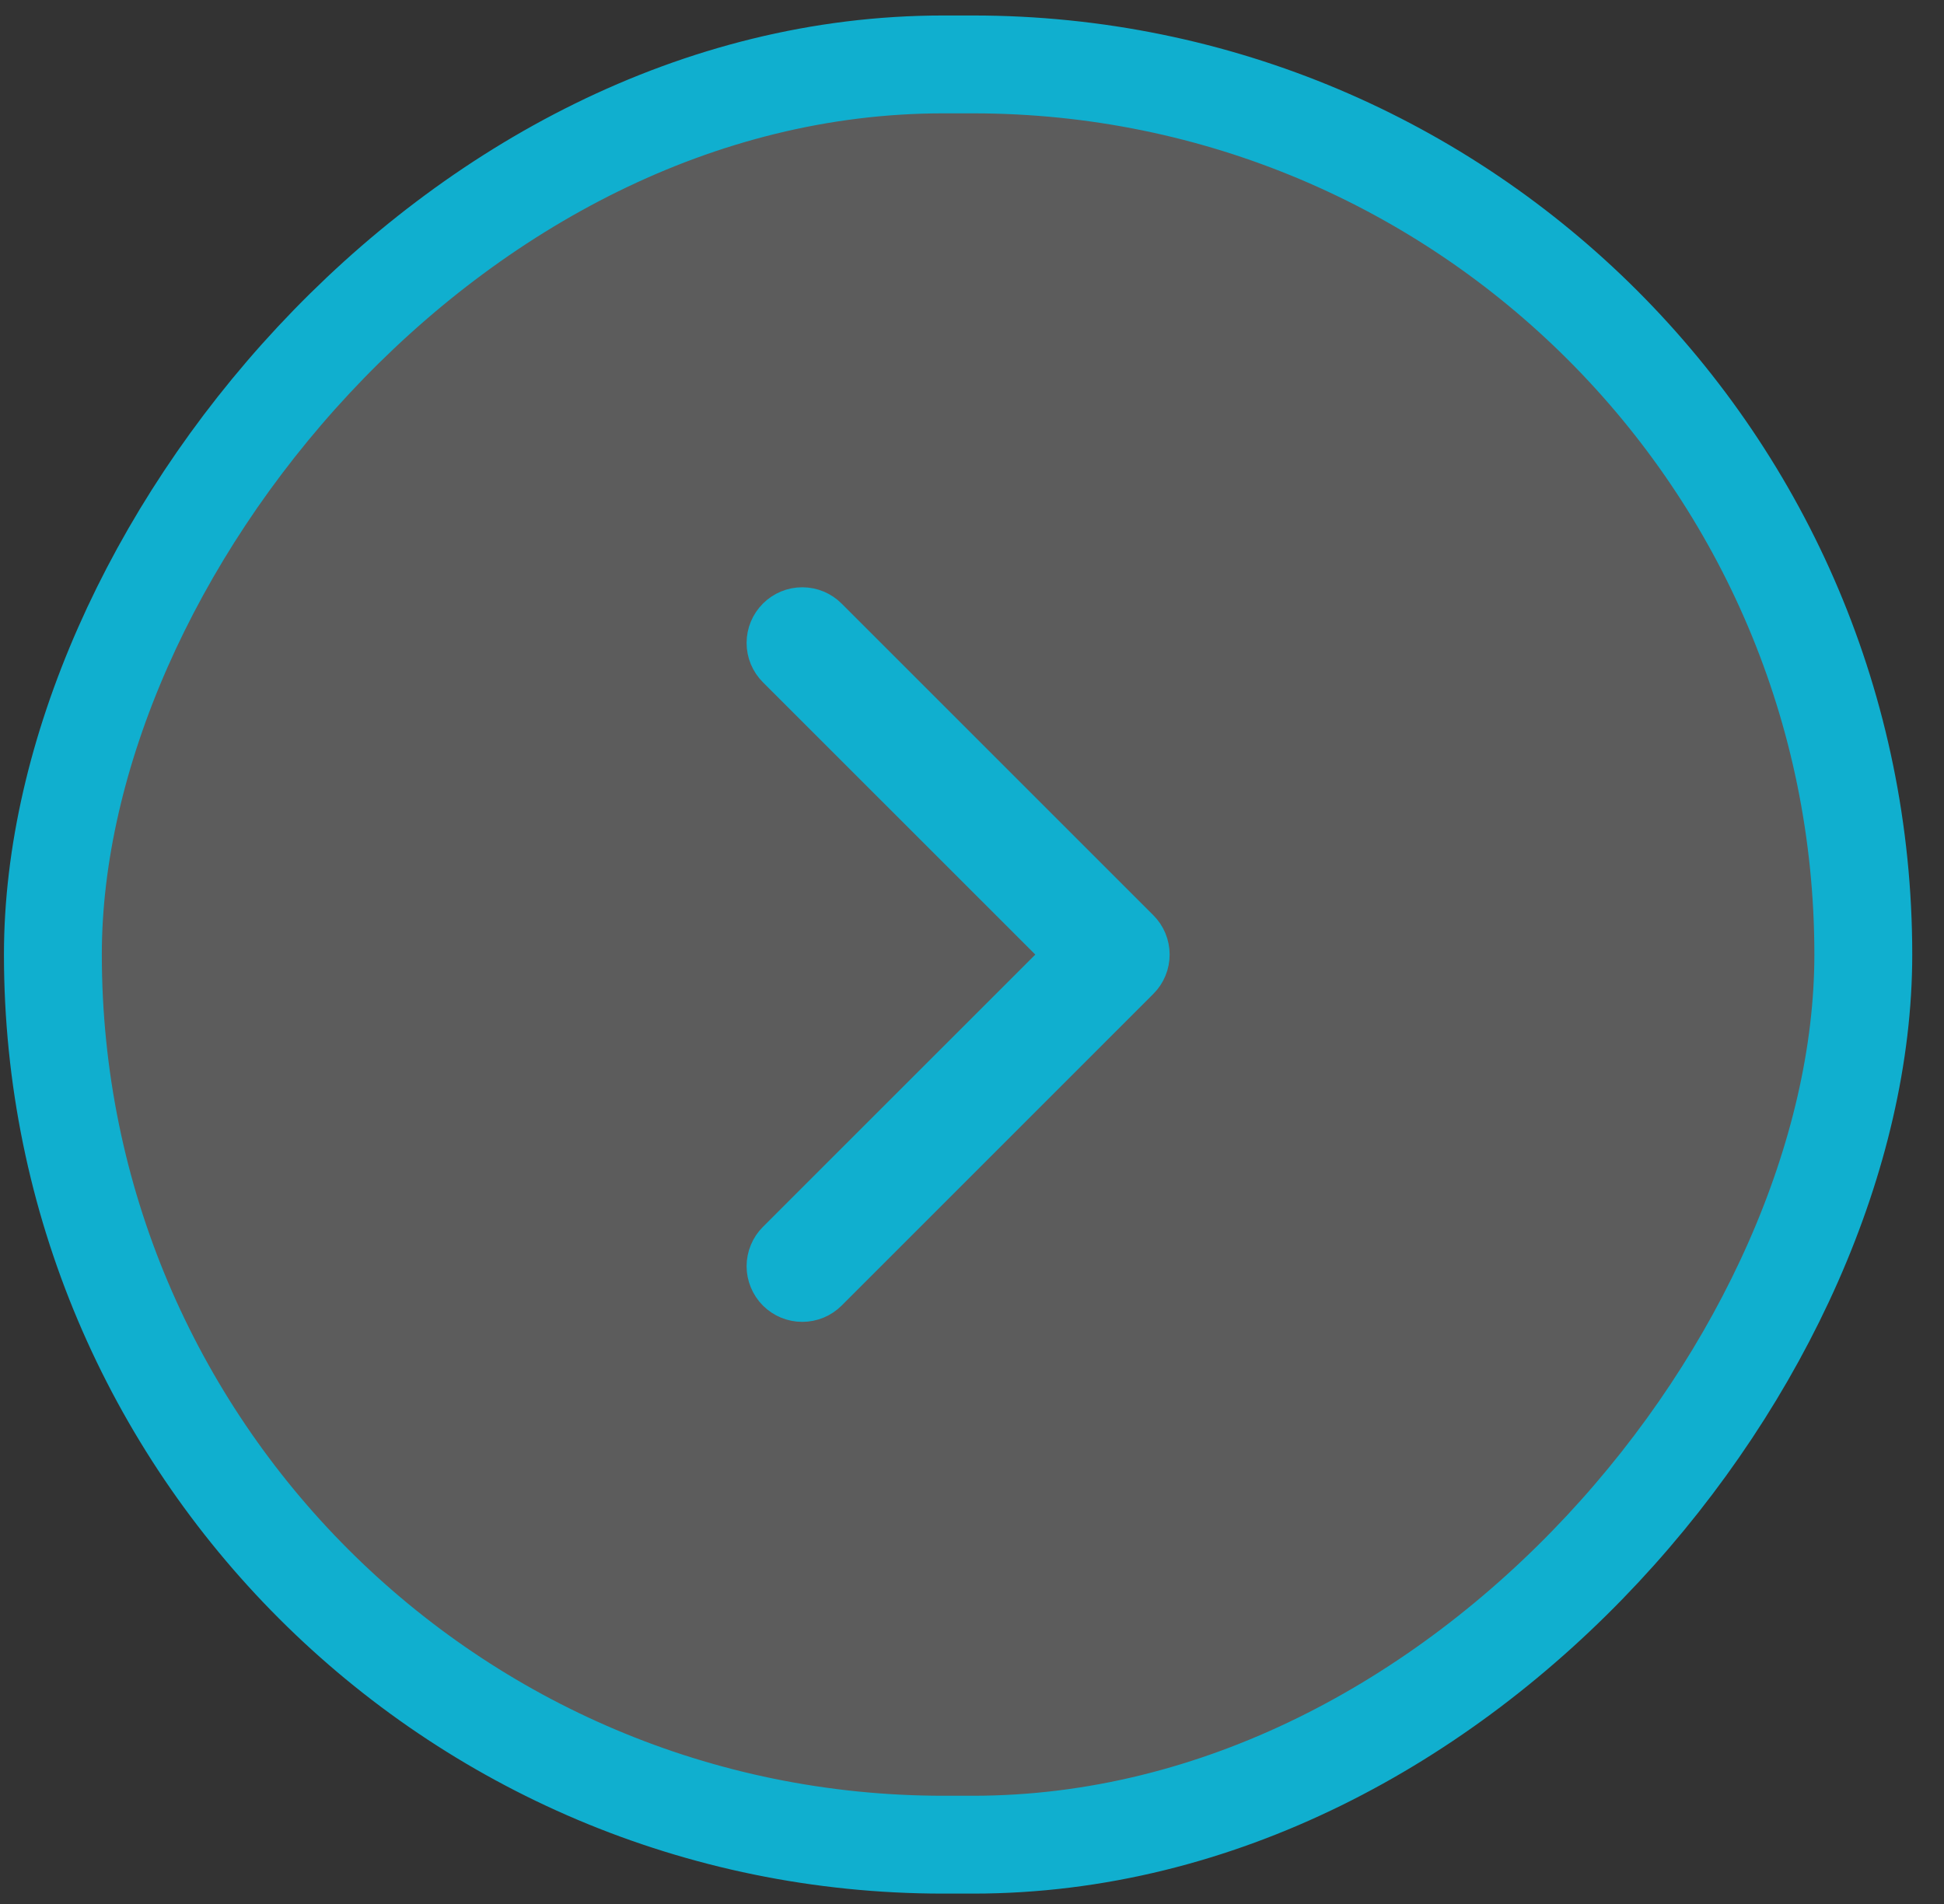
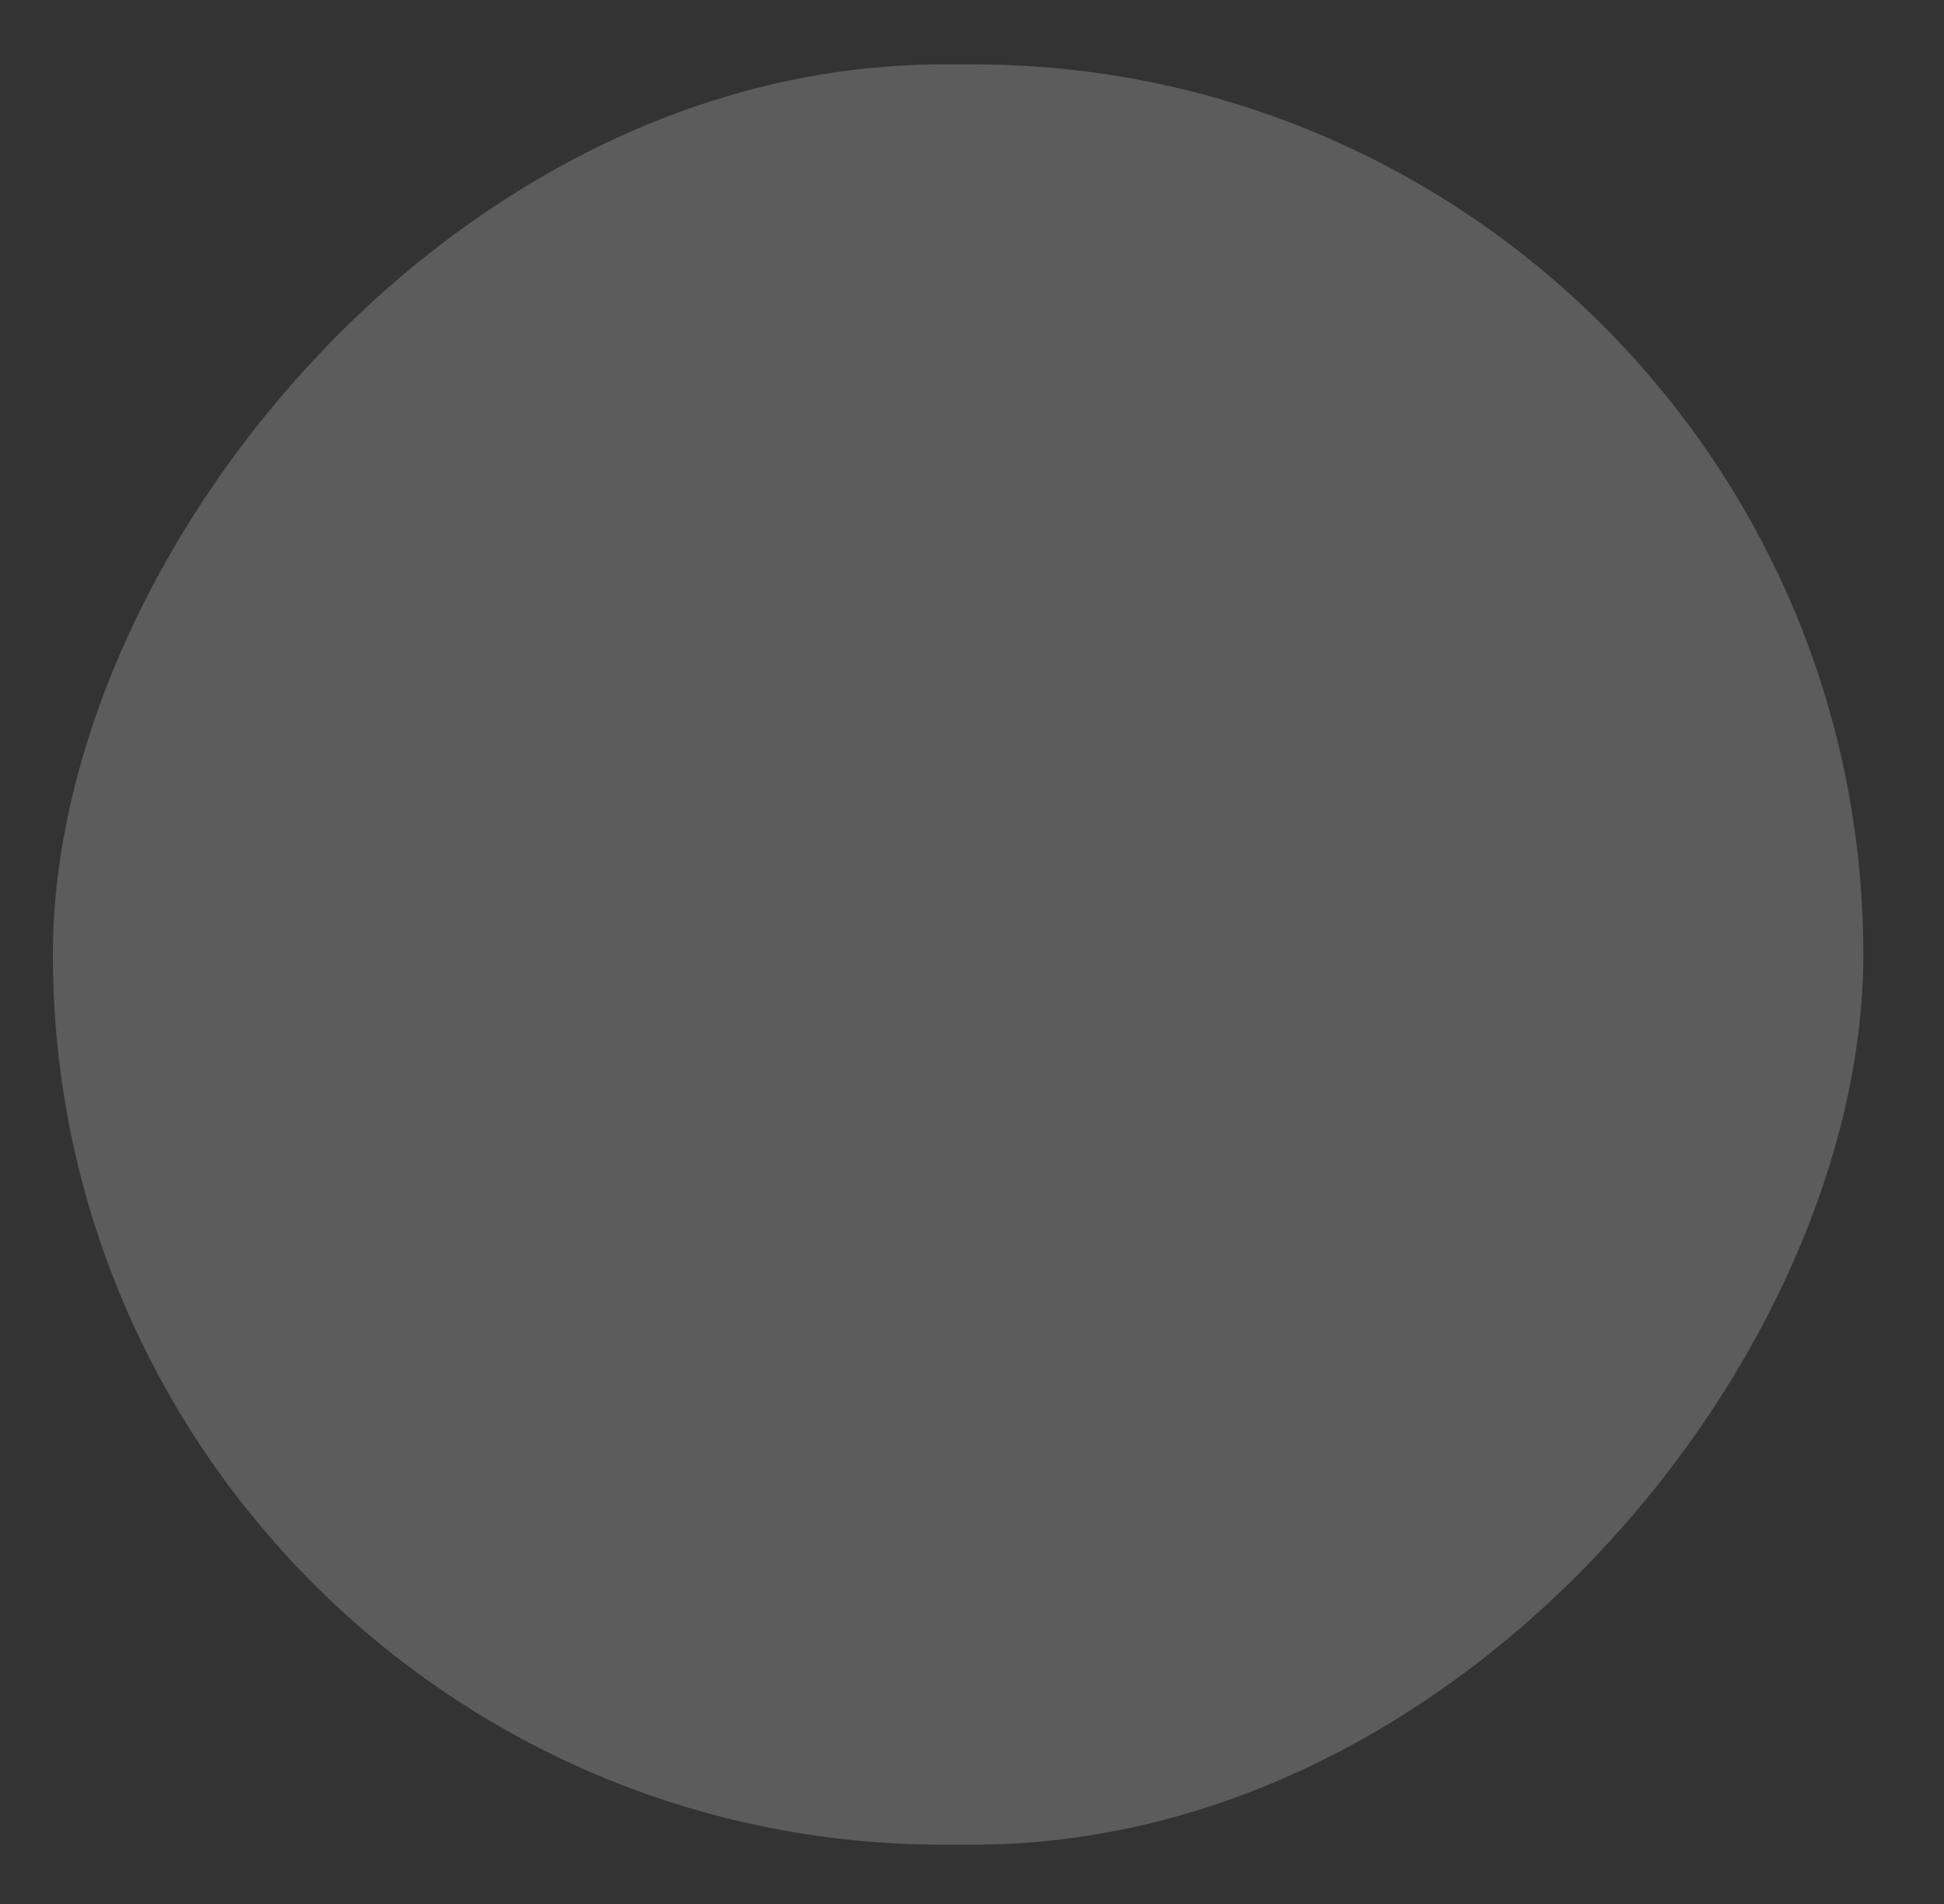
<svg xmlns="http://www.w3.org/2000/svg" width="49" height="48" viewBox="0 0 49 48" fill="none">
  <rect x="0" y="0" width="49" height="48" fill="#333333" stroke="none" />
  <rect x="-1.233" y="1.233" width="45.633" height="44.881" rx="22.441" transform="matrix(-1 0 0 1 45.733 0.391)" fill="white" fill-opacity="0.2" />
-   <rect x="-1.233" y="1.233" width="45.633" height="44.881" rx="22.441" transform="matrix(-1 0 0 1 45.733 0.391)" stroke="#10AFCF" stroke-width="2.467" />
-   <path d="M19.448 31.148L19.448 31.148L26.532 24.065L19.448 16.982L19.448 16.982C19.243 16.777 19.127 16.499 19.127 16.209C19.127 15.918 19.243 15.64 19.448 15.435C19.653 15.229 19.932 15.114 20.222 15.114C20.512 15.114 20.791 15.229 20.996 15.435L28.852 23.291C28.852 23.291 28.852 23.291 28.852 23.291C28.954 23.393 29.035 23.513 29.09 23.646C29.145 23.779 29.173 23.921 29.173 24.065C29.173 24.209 29.145 24.351 29.09 24.484C29.035 24.617 28.954 24.737 28.852 24.839C28.852 24.839 28.852 24.839 28.852 24.839L20.996 32.696C20.894 32.797 20.773 32.878 20.641 32.933C20.508 32.988 20.366 33.016 20.222 33.016C20.078 33.016 19.936 32.988 19.803 32.933C19.67 32.878 19.55 32.797 19.448 32.696C19.346 32.594 19.266 32.473 19.211 32.34C19.156 32.208 19.127 32.065 19.127 31.922C19.127 31.778 19.156 31.636 19.211 31.503C19.266 31.37 19.346 31.249 19.448 31.148Z" fill="#10AFCF" stroke="#10AFCF" stroke-width="0.617" />
</svg>